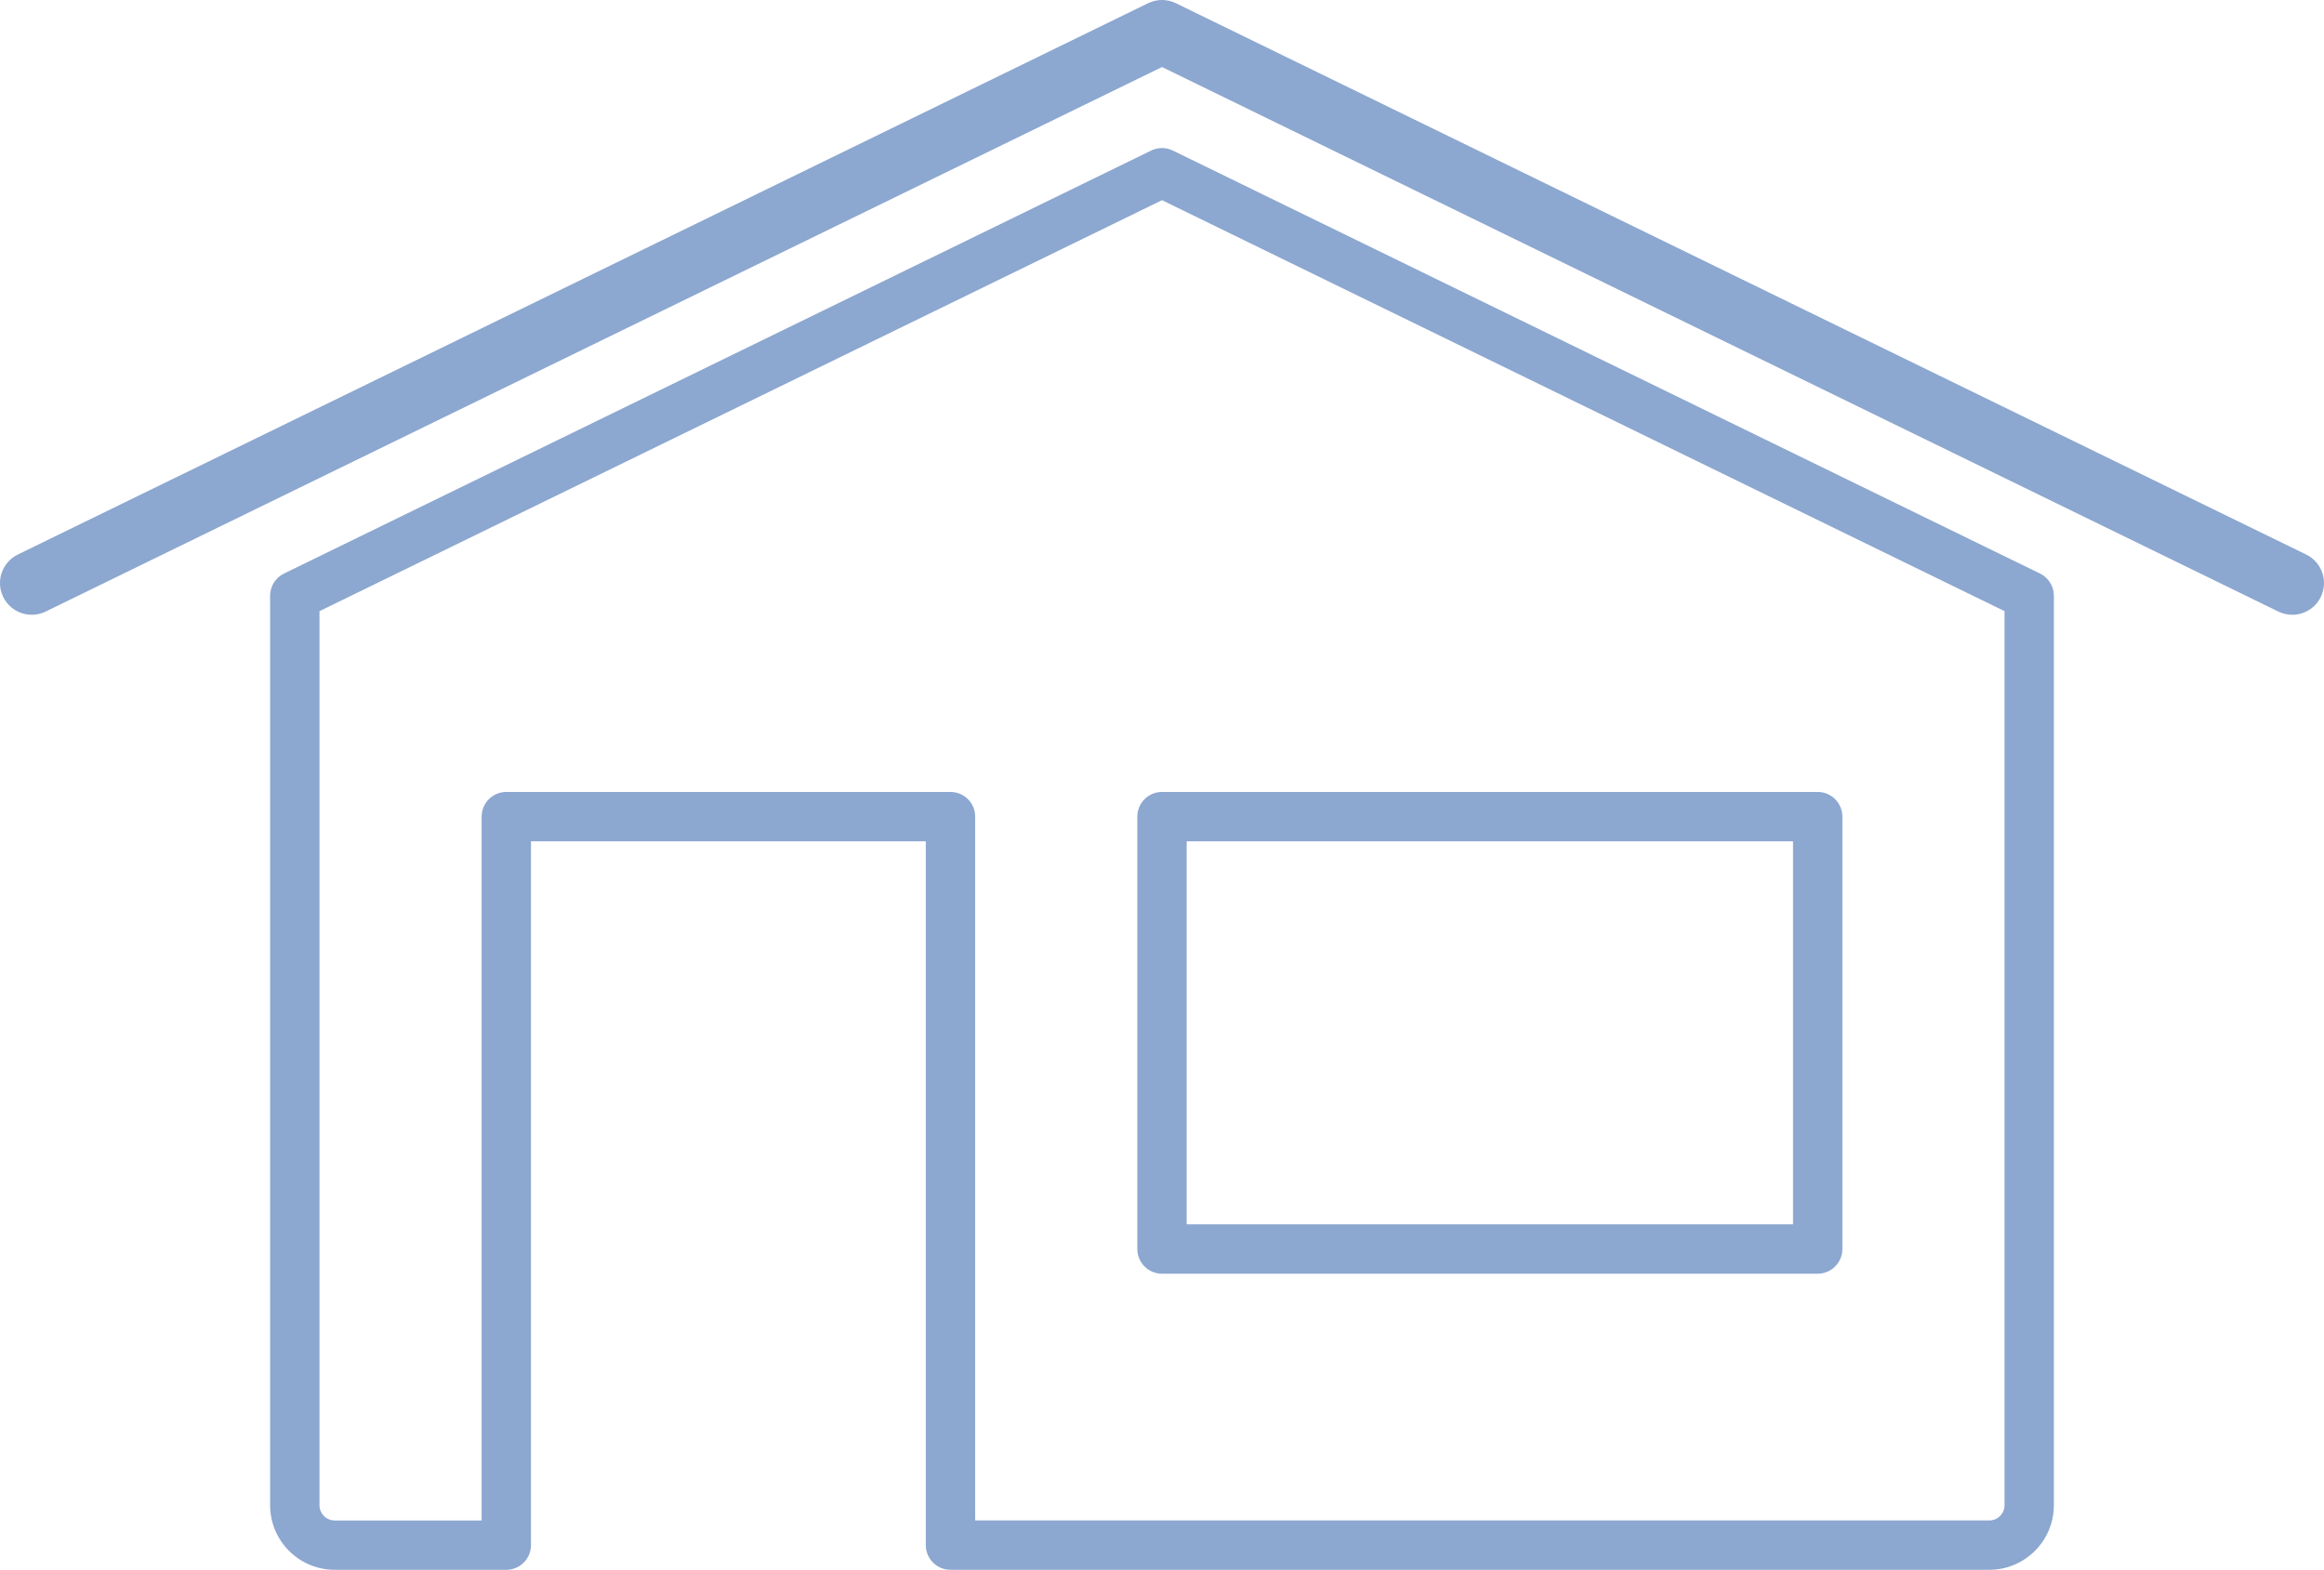
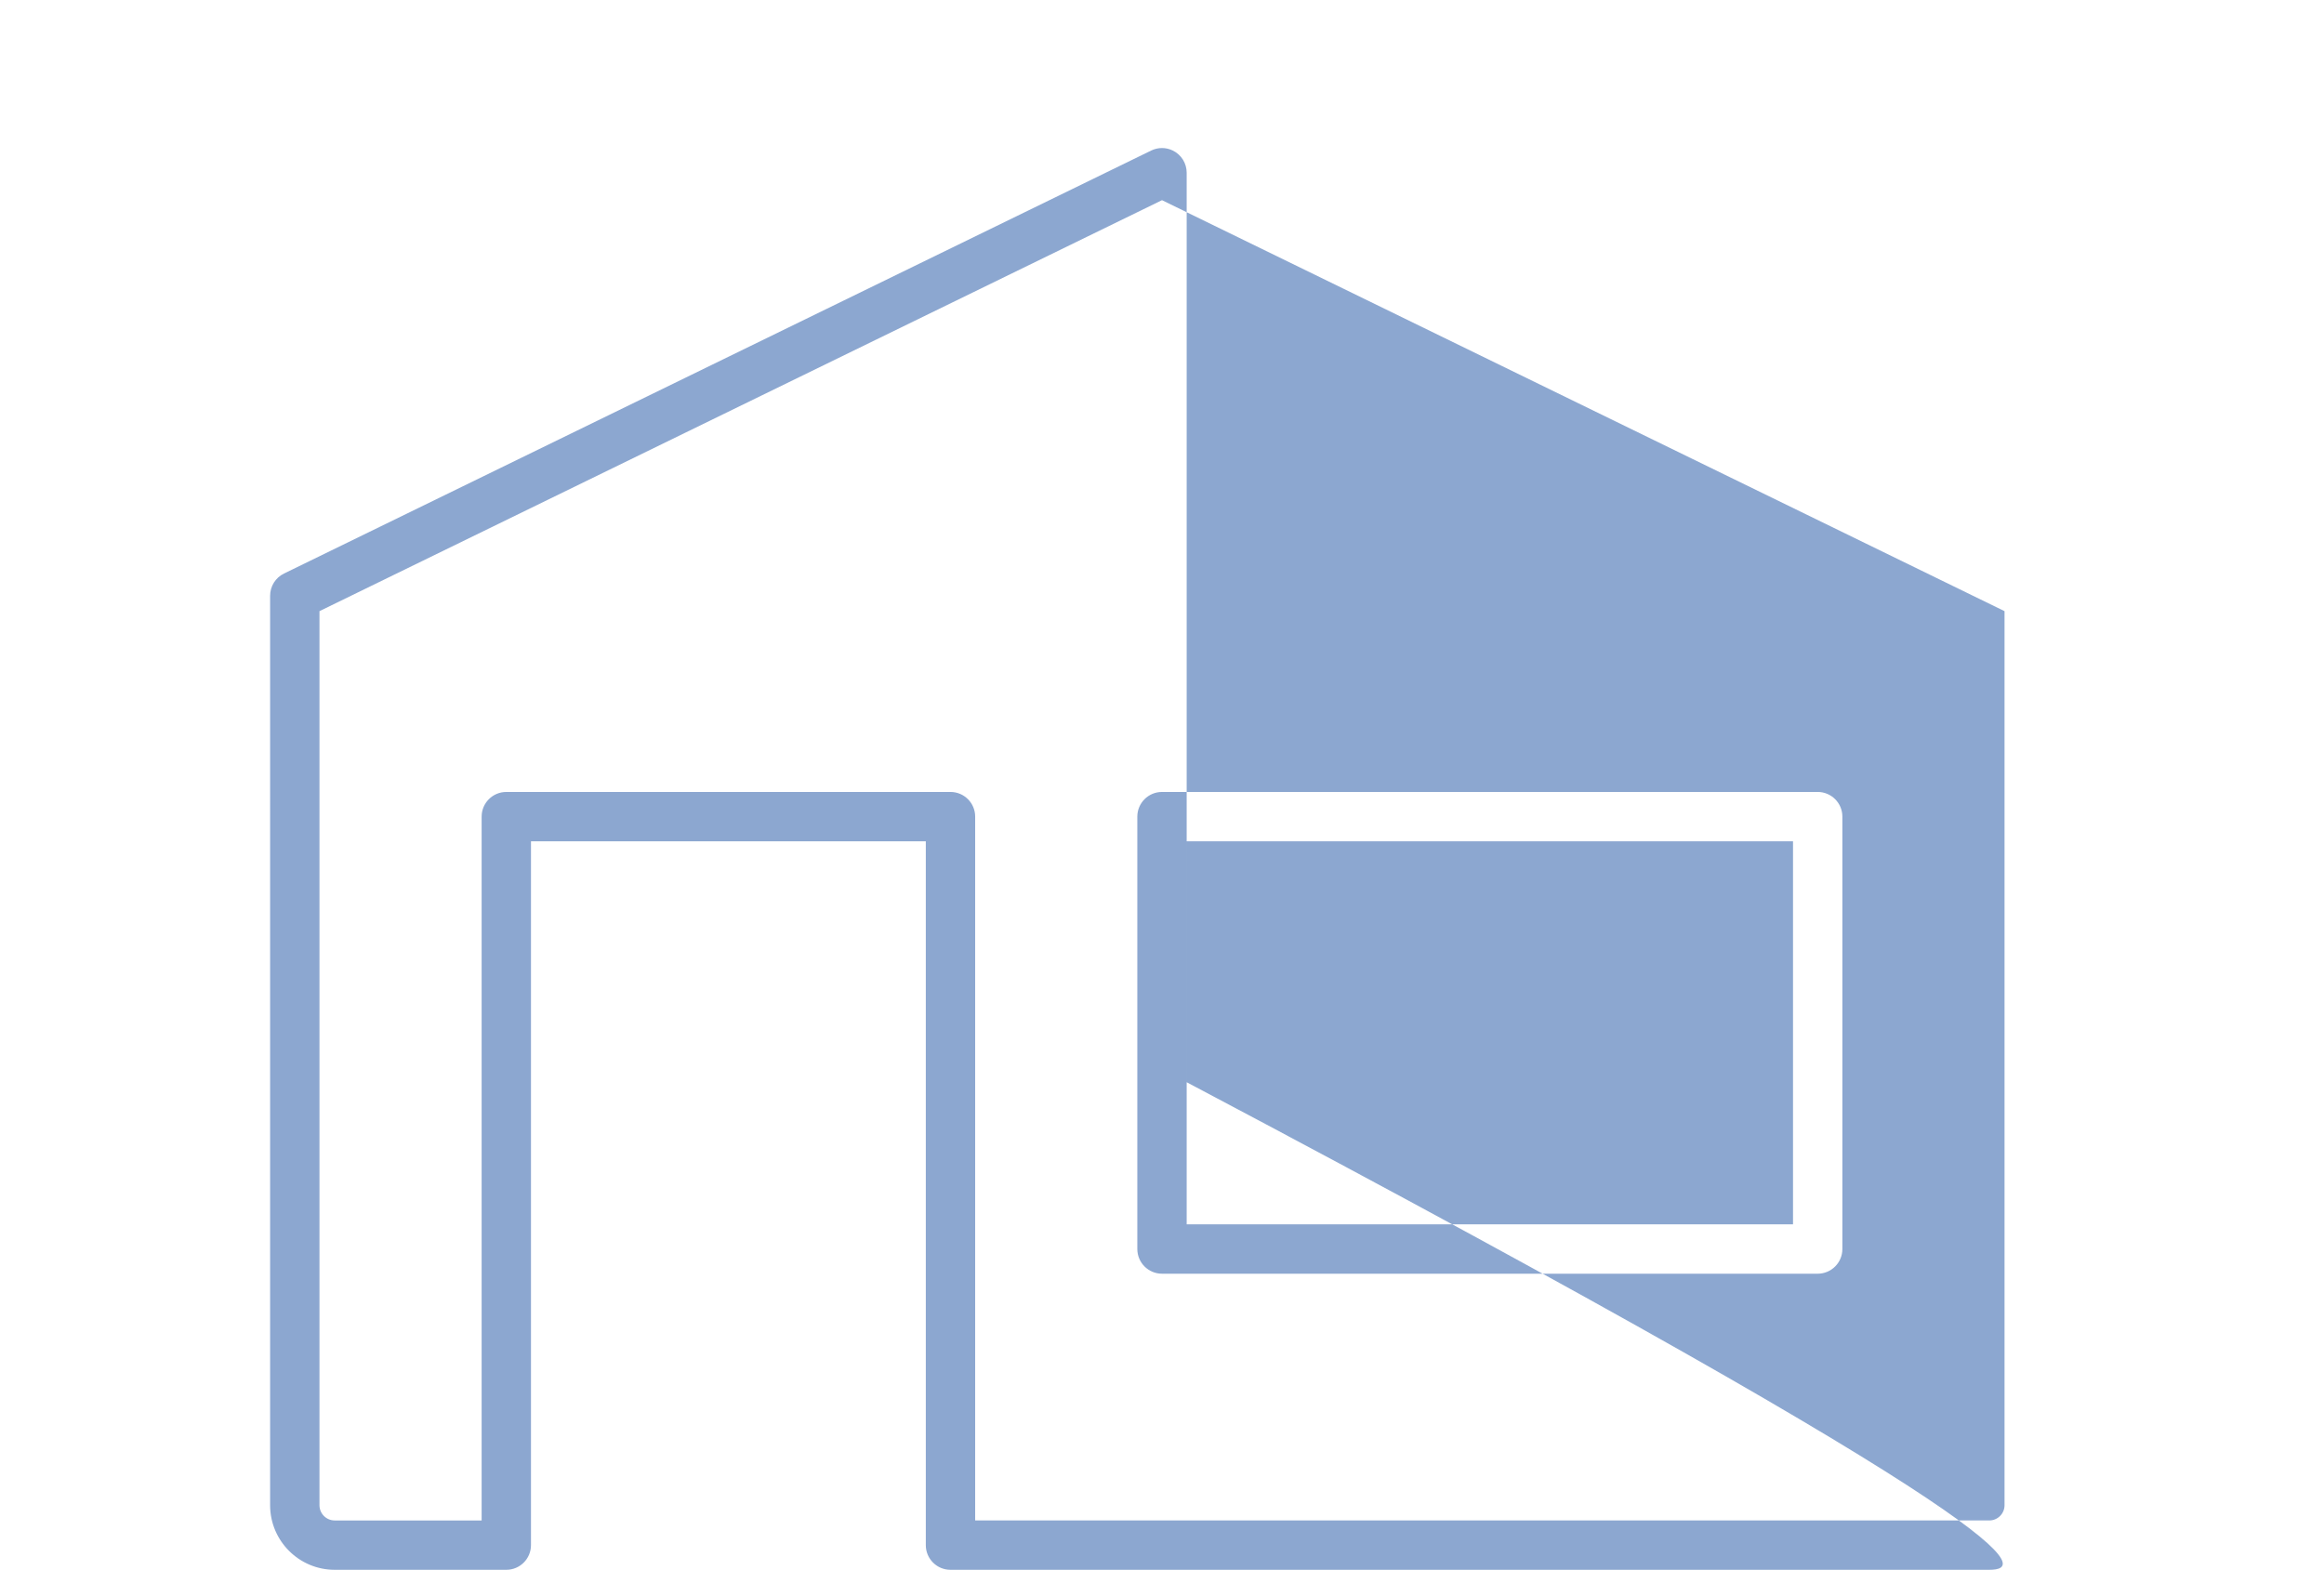
<svg xmlns="http://www.w3.org/2000/svg" version="1.1" x="0px" y="0px" width="329.625px" height="222.667px" viewBox="0 0 329.625 222.667" style="enable-background:new 0 0 329.625 222.667;" xml:space="preserve">
  <style type="text/css">
	.st0{fill:#8CA7D0;}
</style>
  <defs>
</defs>
  <g>
    <g>
-       <path class="st0" d="M282.152,222.667h-147.34c-1.933,0-3.5-1.567-3.5-3.5v-99.833h-56v99.833c0,1.933-1.567,3.5-3.5,3.5h-24.34    c-5.051,0-9.16-4.109-9.16-9.16V84.5c0-1.338,0.763-2.559,1.966-3.146l123-60c0.969-0.473,2.1-0.473,3.068,0l123,60    c1.203,0.586,1.966,1.808,1.966,3.146v129.007C291.313,218.558,287.203,222.667,282.152,222.667z M138.313,215.667h143.84    c1.191,0,2.16-0.969,2.16-2.16V86.687l-119.5-58.293l-119.5,58.293v126.82c0,1.191,0.969,2.16,2.16,2.16h20.84v-99.833    c0-1.933,1.567-3.5,3.5-3.5h63c1.933,0,3.5,1.567,3.5,3.5V215.667z M257.813,180.667h-93c-1.933,0-3.5-1.567-3.5-3.5v-61.333    c0-1.933,1.567-3.5,3.5-3.5h93c1.933,0,3.5,1.567,3.5,3.5v61.333C261.313,179.1,259.745,180.667,257.813,180.667z     M168.313,173.667h86v-54.333h-86V173.667z" />
+       <path class="st0" d="M282.152,222.667h-147.34c-1.933,0-3.5-1.567-3.5-3.5v-99.833h-56v99.833c0,1.933-1.567,3.5-3.5,3.5h-24.34    c-5.051,0-9.16-4.109-9.16-9.16V84.5c0-1.338,0.763-2.559,1.966-3.146l123-60c0.969-0.473,2.1-0.473,3.068,0c1.203,0.586,1.966,1.808,1.966,3.146v129.007C291.313,218.558,287.203,222.667,282.152,222.667z M138.313,215.667h143.84    c1.191,0,2.16-0.969,2.16-2.16V86.687l-119.5-58.293l-119.5,58.293v126.82c0,1.191,0.969,2.16,2.16,2.16h20.84v-99.833    c0-1.933,1.567-3.5,3.5-3.5h63c1.933,0,3.5,1.567,3.5,3.5V215.667z M257.813,180.667h-93c-1.933,0-3.5-1.567-3.5-3.5v-61.333    c0-1.933,1.567-3.5,3.5-3.5h93c1.933,0,3.5,1.567,3.5,3.5v61.333C261.313,179.1,259.745,180.667,257.813,180.667z     M168.313,173.667h86v-54.333h-86V173.667z" />
    </g>
-     <path class="st0" d="M325.121,87.202c-0.662,0-1.335-0.146-1.97-0.457L164.813,9.507L6.474,86.746   c-2.23,1.089-4.927,0.163-6.018-2.071c-1.089-2.234-0.162-4.928,2.072-6.018L162.84,0.456c1.244-0.607,2.701-0.607,3.945,0   l160.312,78.201c2.234,1.089,3.161,3.784,2.072,6.018C328.389,86.272,326.787,87.202,325.121,87.202z" />
  </g>
</svg>